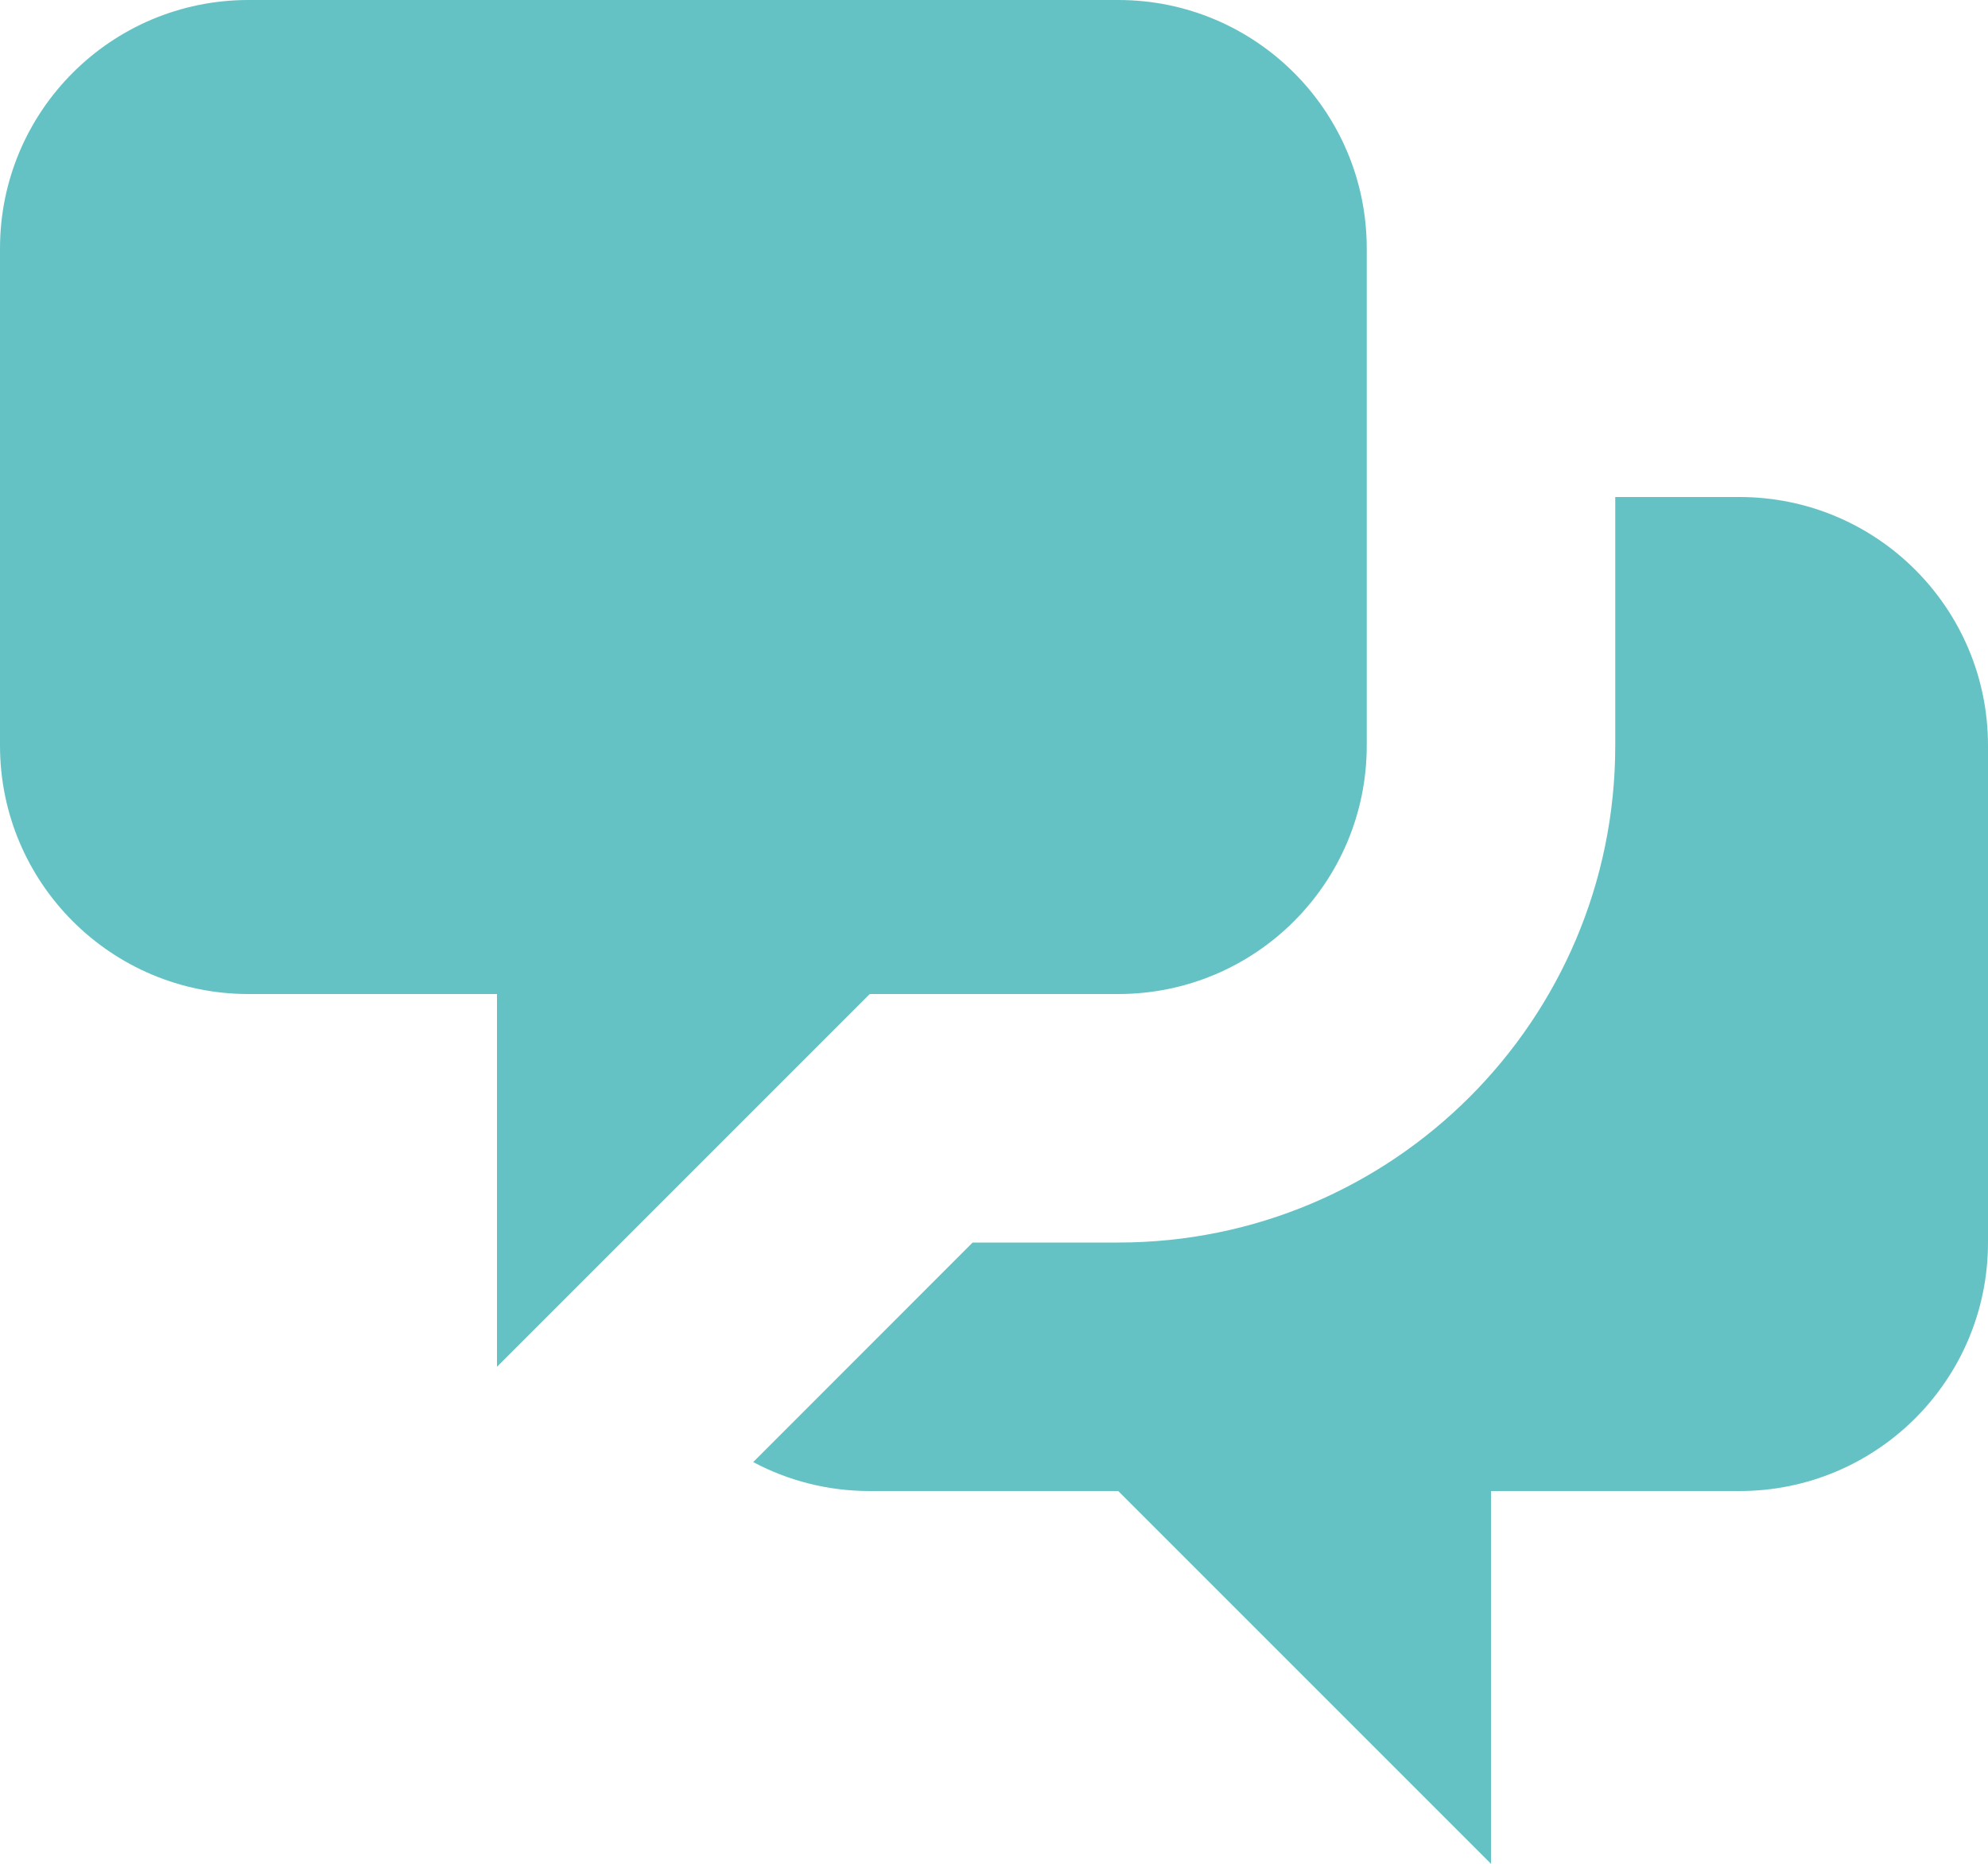
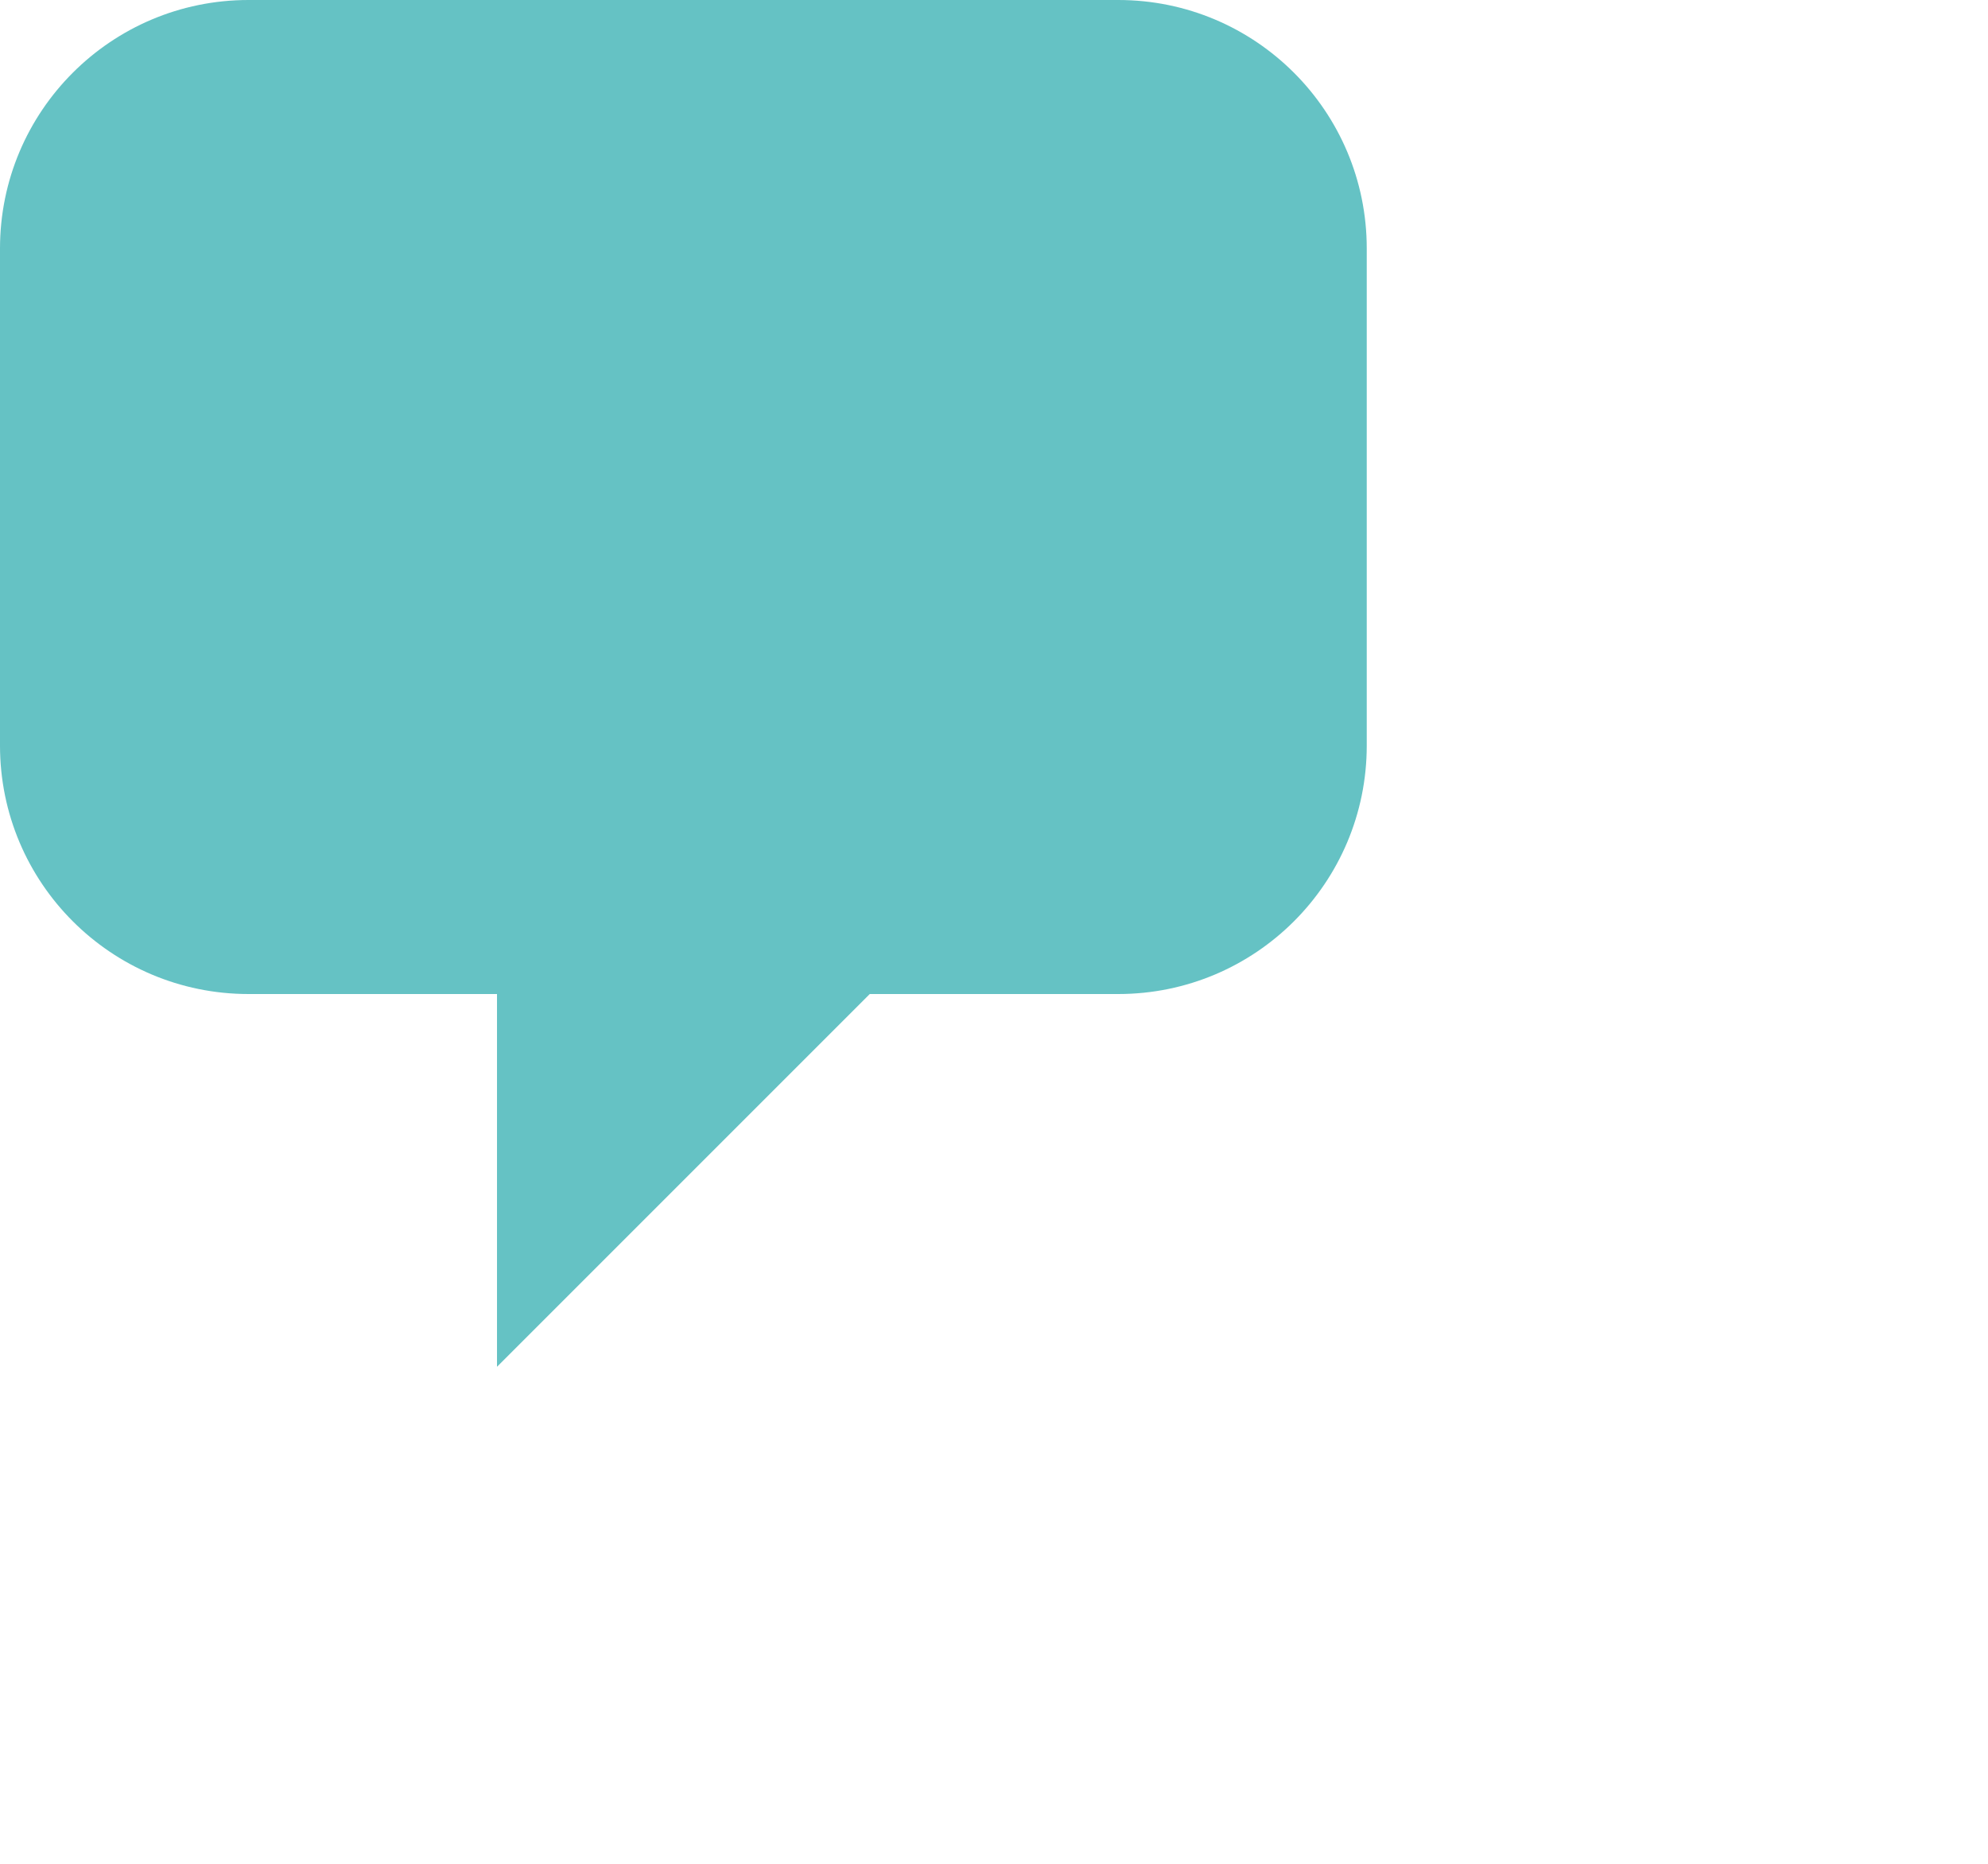
<svg xmlns="http://www.w3.org/2000/svg" width="16" height="15" viewBox="0 0 16 15" fill="none">
  <path d="M0 2C0 0.895 0.895 0 2 0H9C10.105 0 11 0.895 11 2V6C11 7.105 10.105 8 9 8H7L4 11V8H2C0.895 8 0 7.105 0 6V2Z" fill="#65C2C4" />
-   <path d="M13 4V6C13 8.209 11.209 10 9 10H7.828L6.062 11.767C6.342 11.916 6.661 12 7 12H9L12 15V12H14C15.105 12 16 11.105 16 10V6C16 4.895 15.105 4 14 4H13Z" fill="#65C2C4" />
</svg>